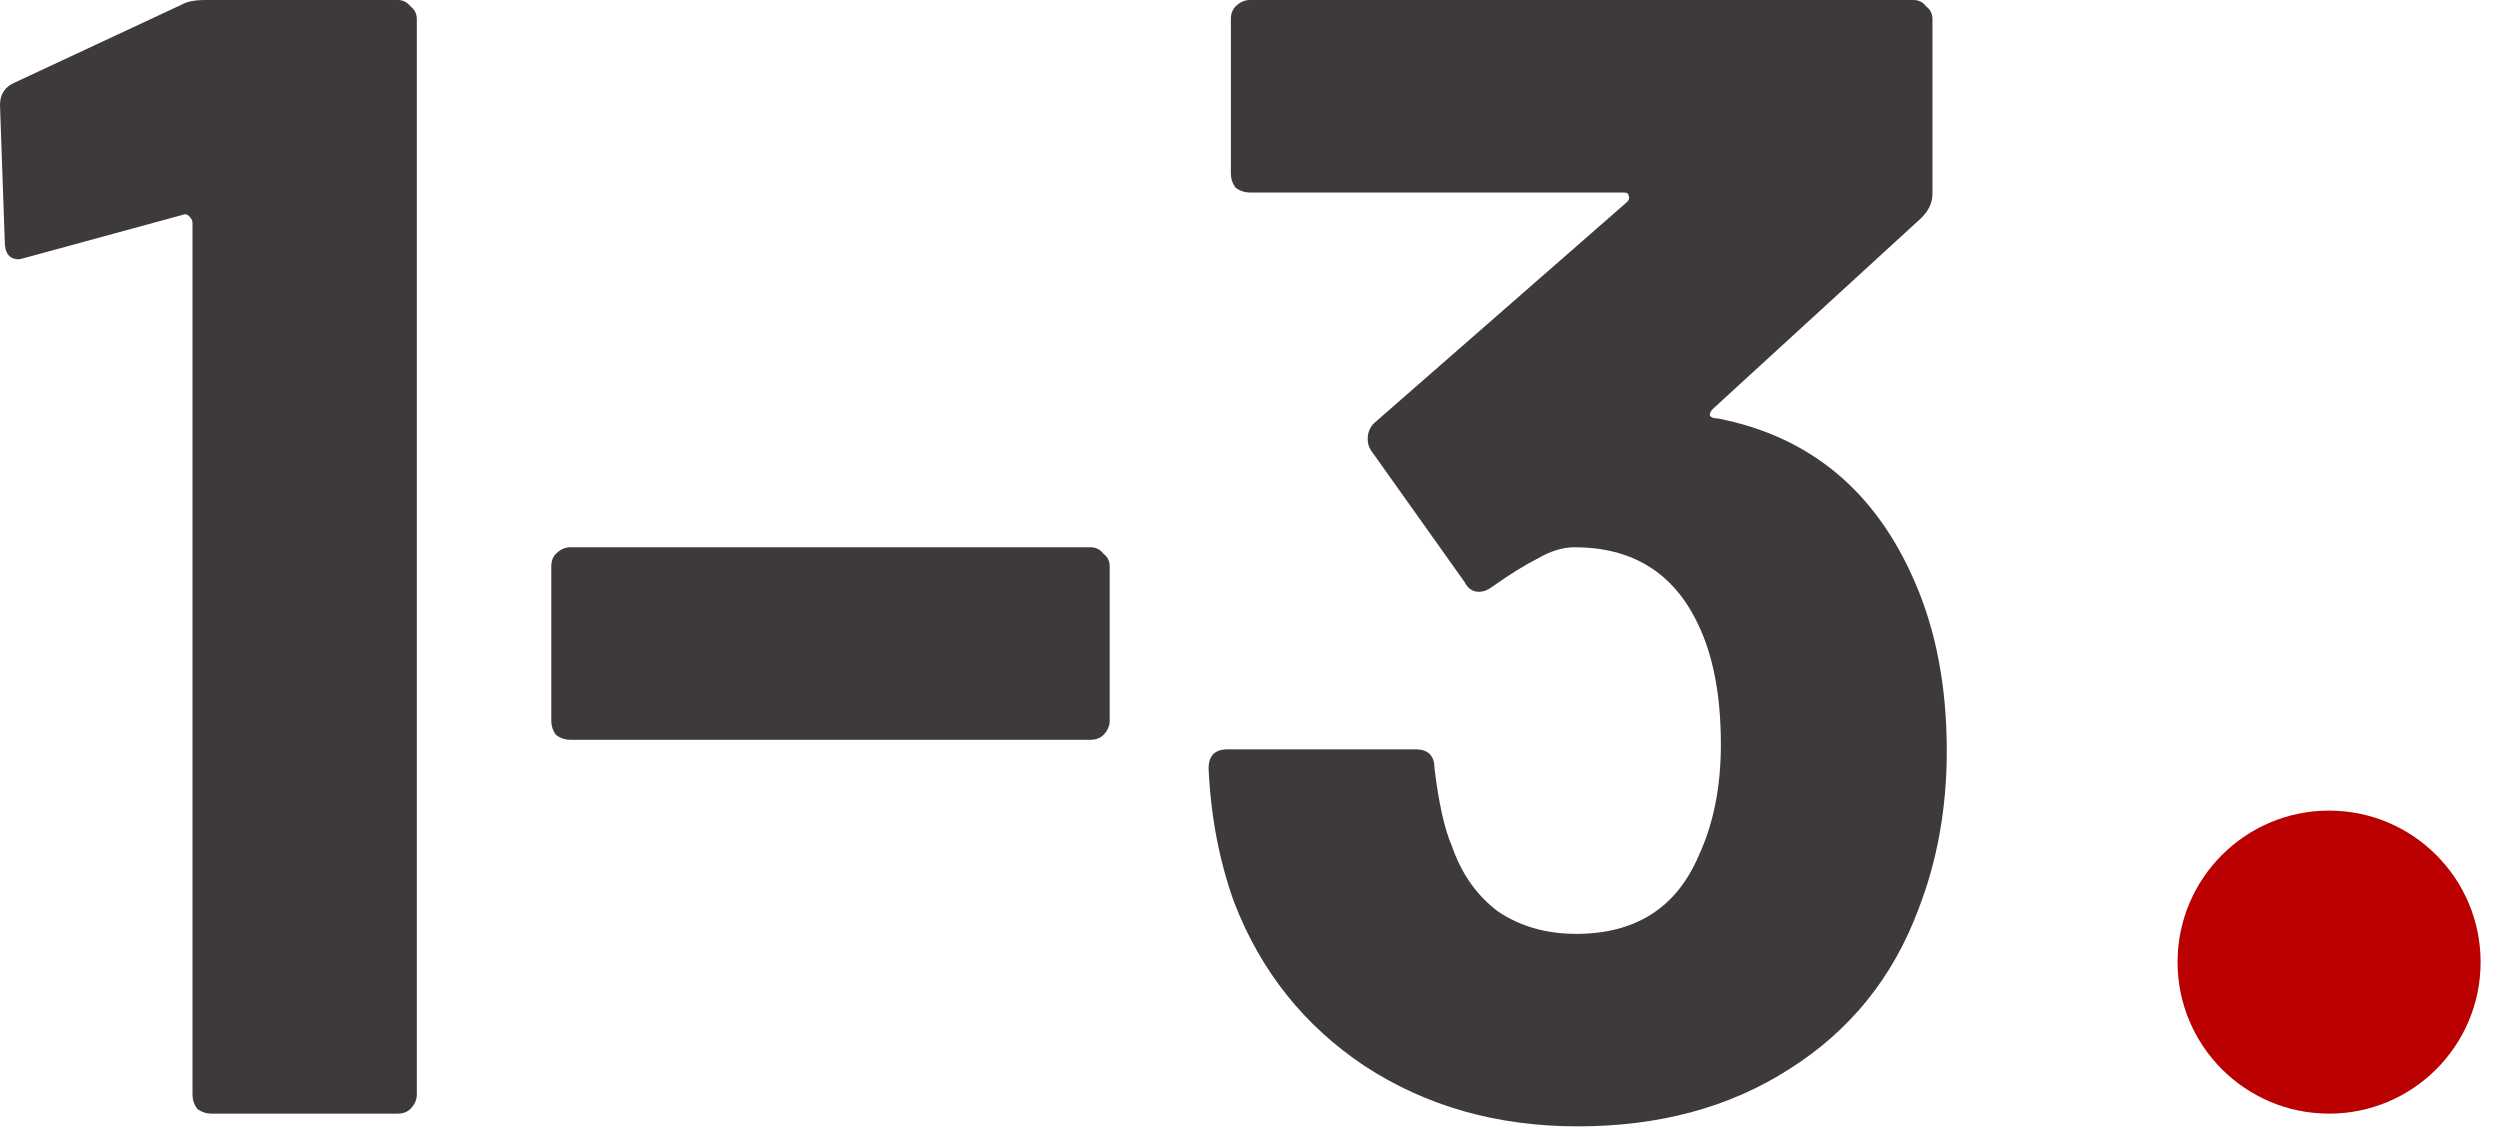
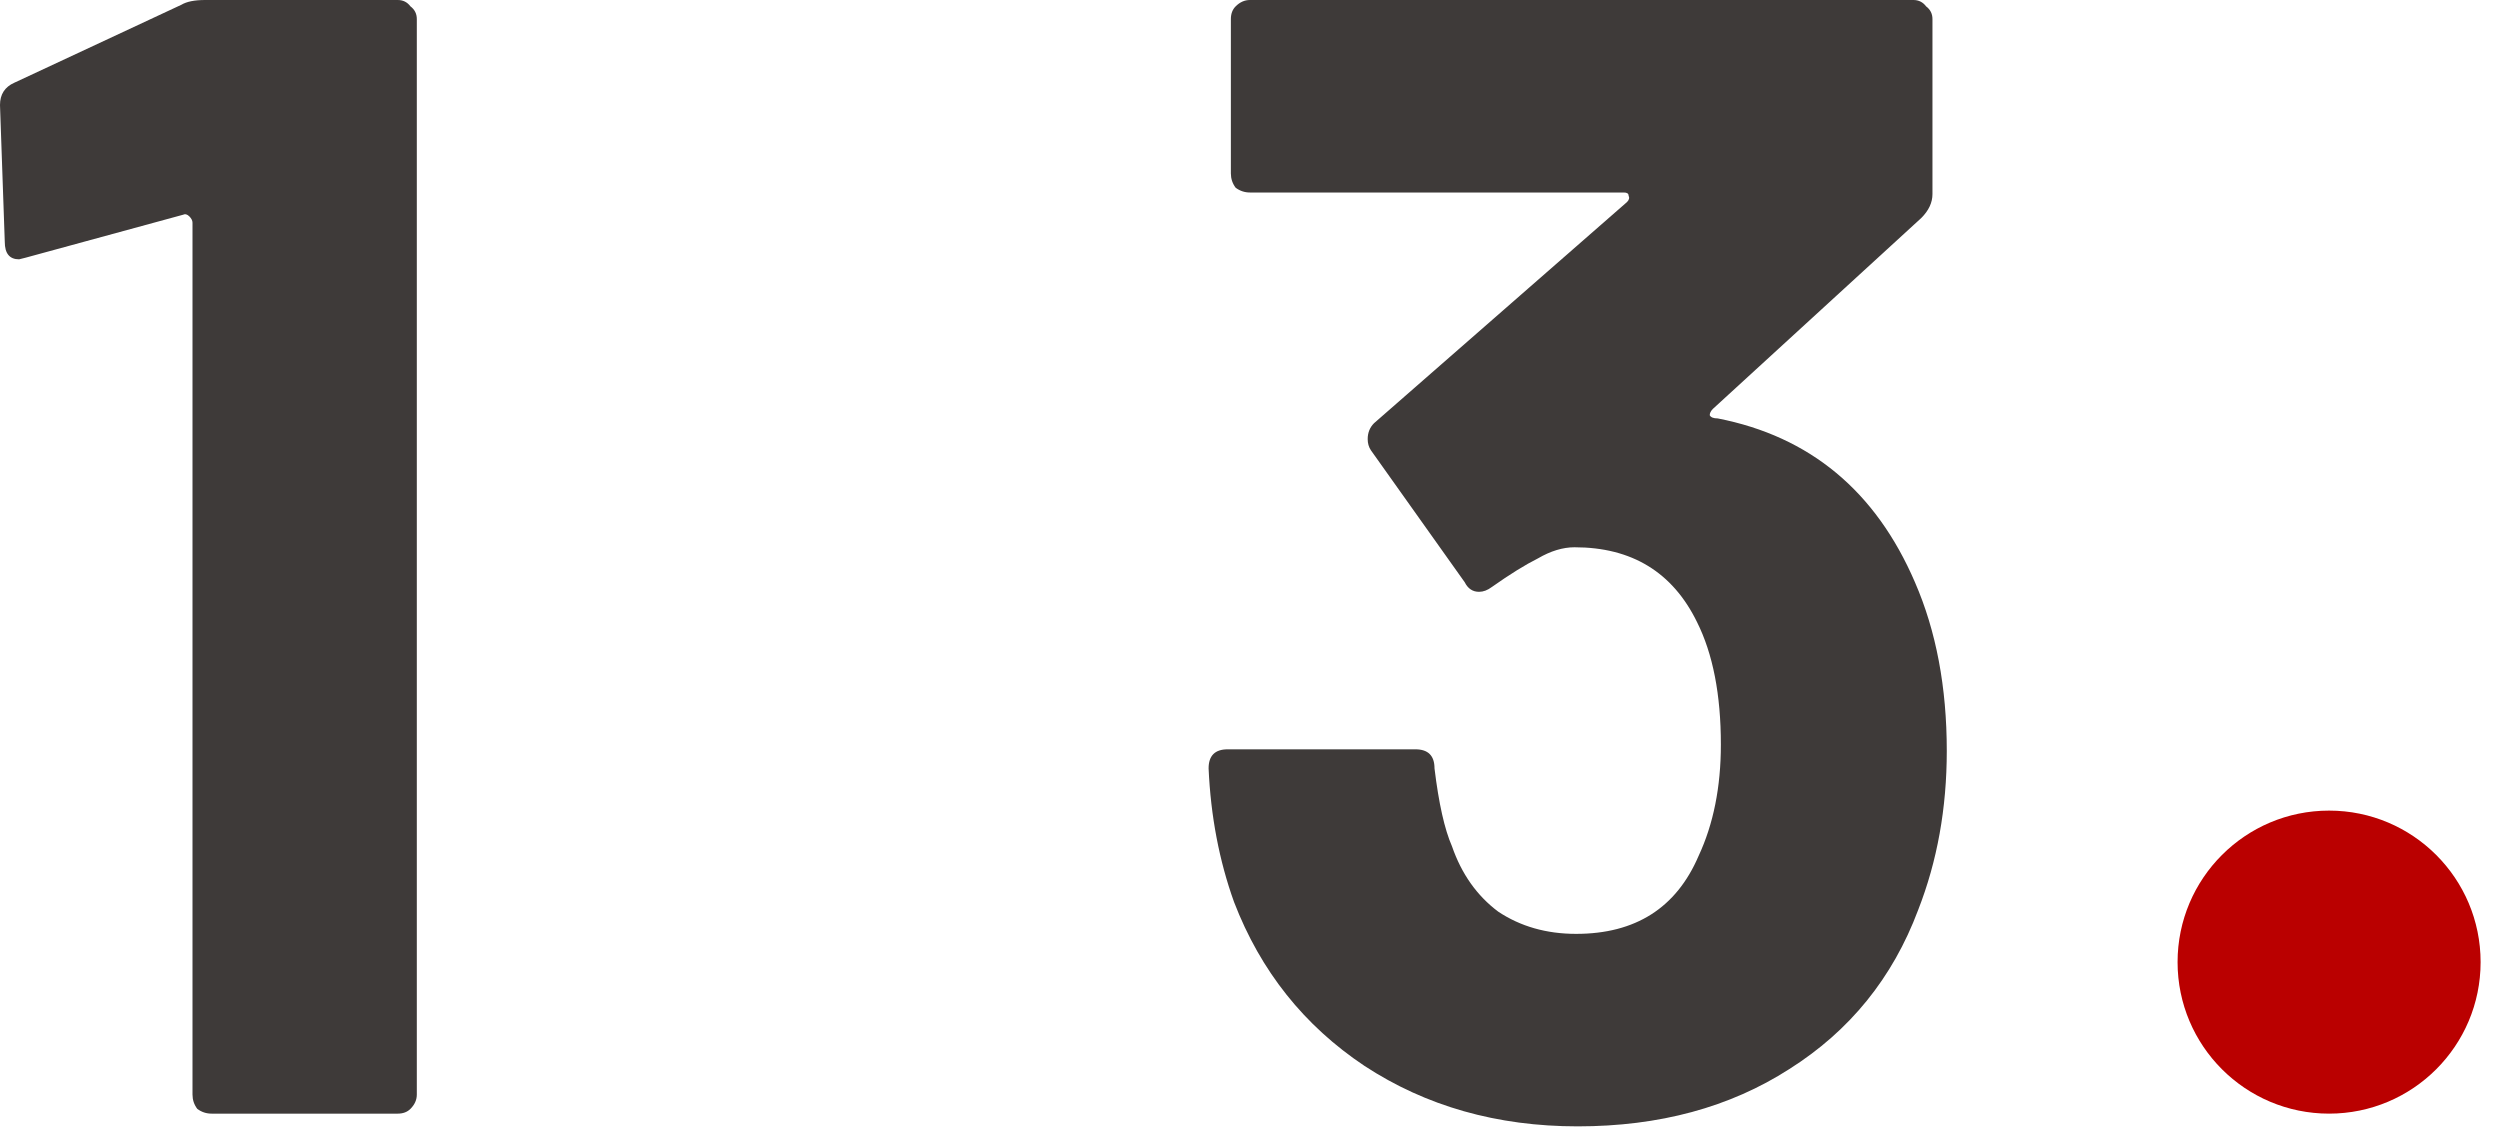
<svg xmlns="http://www.w3.org/2000/svg" width="66" height="30" viewBox="0 0 66 30" fill="none">
  <path d="M50.555 15.372C51.115 16.66 51.395 18.144 51.395 19.824C51.395 21.336 51.143 22.736 50.639 24.024C49.967 25.816 48.833 27.216 47.237 28.224C45.669 29.232 43.807 29.736 41.651 29.736C39.523 29.736 37.647 29.204 36.023 28.14C34.427 27.076 33.279 25.634 32.579 23.814C32.187 22.722 31.963 21.546 31.907 20.286C31.907 19.95 32.075 19.782 32.411 19.782H37.367C37.703 19.782 37.871 19.95 37.871 20.286C37.983 21.21 38.137 21.896 38.333 22.344C38.585 23.072 38.991 23.646 39.551 24.066C40.139 24.458 40.825 24.654 41.609 24.654C43.177 24.654 44.255 23.968 44.843 22.596C45.235 21.756 45.431 20.776 45.431 19.656C45.431 18.34 45.221 17.262 44.801 16.422C44.157 15.106 43.079 14.448 41.567 14.448C41.259 14.448 40.937 14.546 40.601 14.742C40.265 14.91 39.859 15.162 39.383 15.498C39.271 15.582 39.159 15.624 39.047 15.624C38.879 15.624 38.753 15.54 38.669 15.372L36.191 11.886C36.135 11.802 36.107 11.704 36.107 11.592C36.107 11.424 36.163 11.284 36.275 11.172L42.953 5.334C43.009 5.278 43.023 5.222 42.995 5.166C42.995 5.11 42.953 5.082 42.869 5.082H32.999C32.859 5.082 32.733 5.04 32.621 4.956C32.537 4.844 32.495 4.718 32.495 4.578V0.504C32.495 0.364 32.537 0.252 32.621 0.168C32.733 0.056 32.859 0 32.999 0H50.513C50.653 0 50.765 0.056 50.849 0.168C50.961 0.252 51.017 0.364 51.017 0.504V5.124C51.017 5.348 50.919 5.558 50.723 5.754L45.221 10.794C45.165 10.85 45.137 10.906 45.137 10.962C45.165 11.018 45.235 11.046 45.347 11.046C47.783 11.522 49.519 12.964 50.555 15.372Z" fill="#3E3A39" />
-   <path d="M15.058 19.53C14.918 19.53 14.792 19.488 14.68 19.404C14.596 19.292 14.554 19.166 14.554 19.026V14.952C14.554 14.812 14.596 14.7 14.68 14.616C14.792 14.504 14.918 14.448 15.058 14.448H28.792C28.932 14.448 29.044 14.504 29.128 14.616C29.24 14.7 29.296 14.812 29.296 14.952V19.026C29.296 19.166 29.24 19.292 29.128 19.404C29.044 19.488 28.932 19.53 28.792 19.53H15.058Z" fill="#3E3A39" />
  <path d="M4.788 0.126C4.928 0.042 5.138 0 5.418 0H10.5C10.64 0 10.752 0.056 10.836 0.168C10.948 0.252 11.004 0.364 11.004 0.504V28.896C11.004 29.036 10.948 29.162 10.836 29.274C10.752 29.358 10.64 29.4 10.5 29.4H5.586C5.446 29.4 5.32 29.358 5.208 29.274C5.124 29.162 5.082 29.036 5.082 28.896V5.88C5.082 5.824 5.054 5.768 4.998 5.712C4.942 5.656 4.886 5.642 4.83 5.67L0.672 6.804L0.504 6.846C0.252 6.846 0.126 6.692 0.126 6.384L0 2.772C0 2.492 0.126 2.296 0.378 2.184L4.788 0.126Z" fill="#3E3A39" />
-   <path d="M65.488 25.4C65.488 27.609 63.697 29.4 61.488 29.4C59.279 29.4 57.488 27.609 57.488 25.4C57.488 23.191 59.279 21.4 61.488 21.4C63.697 21.4 65.488 23.191 65.488 25.4Z" fill="#BA0000" />
+   <path d="M65.488 25.4C65.488 27.609 63.697 29.4 61.488 29.4C59.279 29.4 57.488 27.609 57.488 25.4C57.488 23.191 59.279 21.4 61.488 21.4C63.697 21.4 65.488 23.191 65.488 25.4" fill="#BA0000" />
</svg>